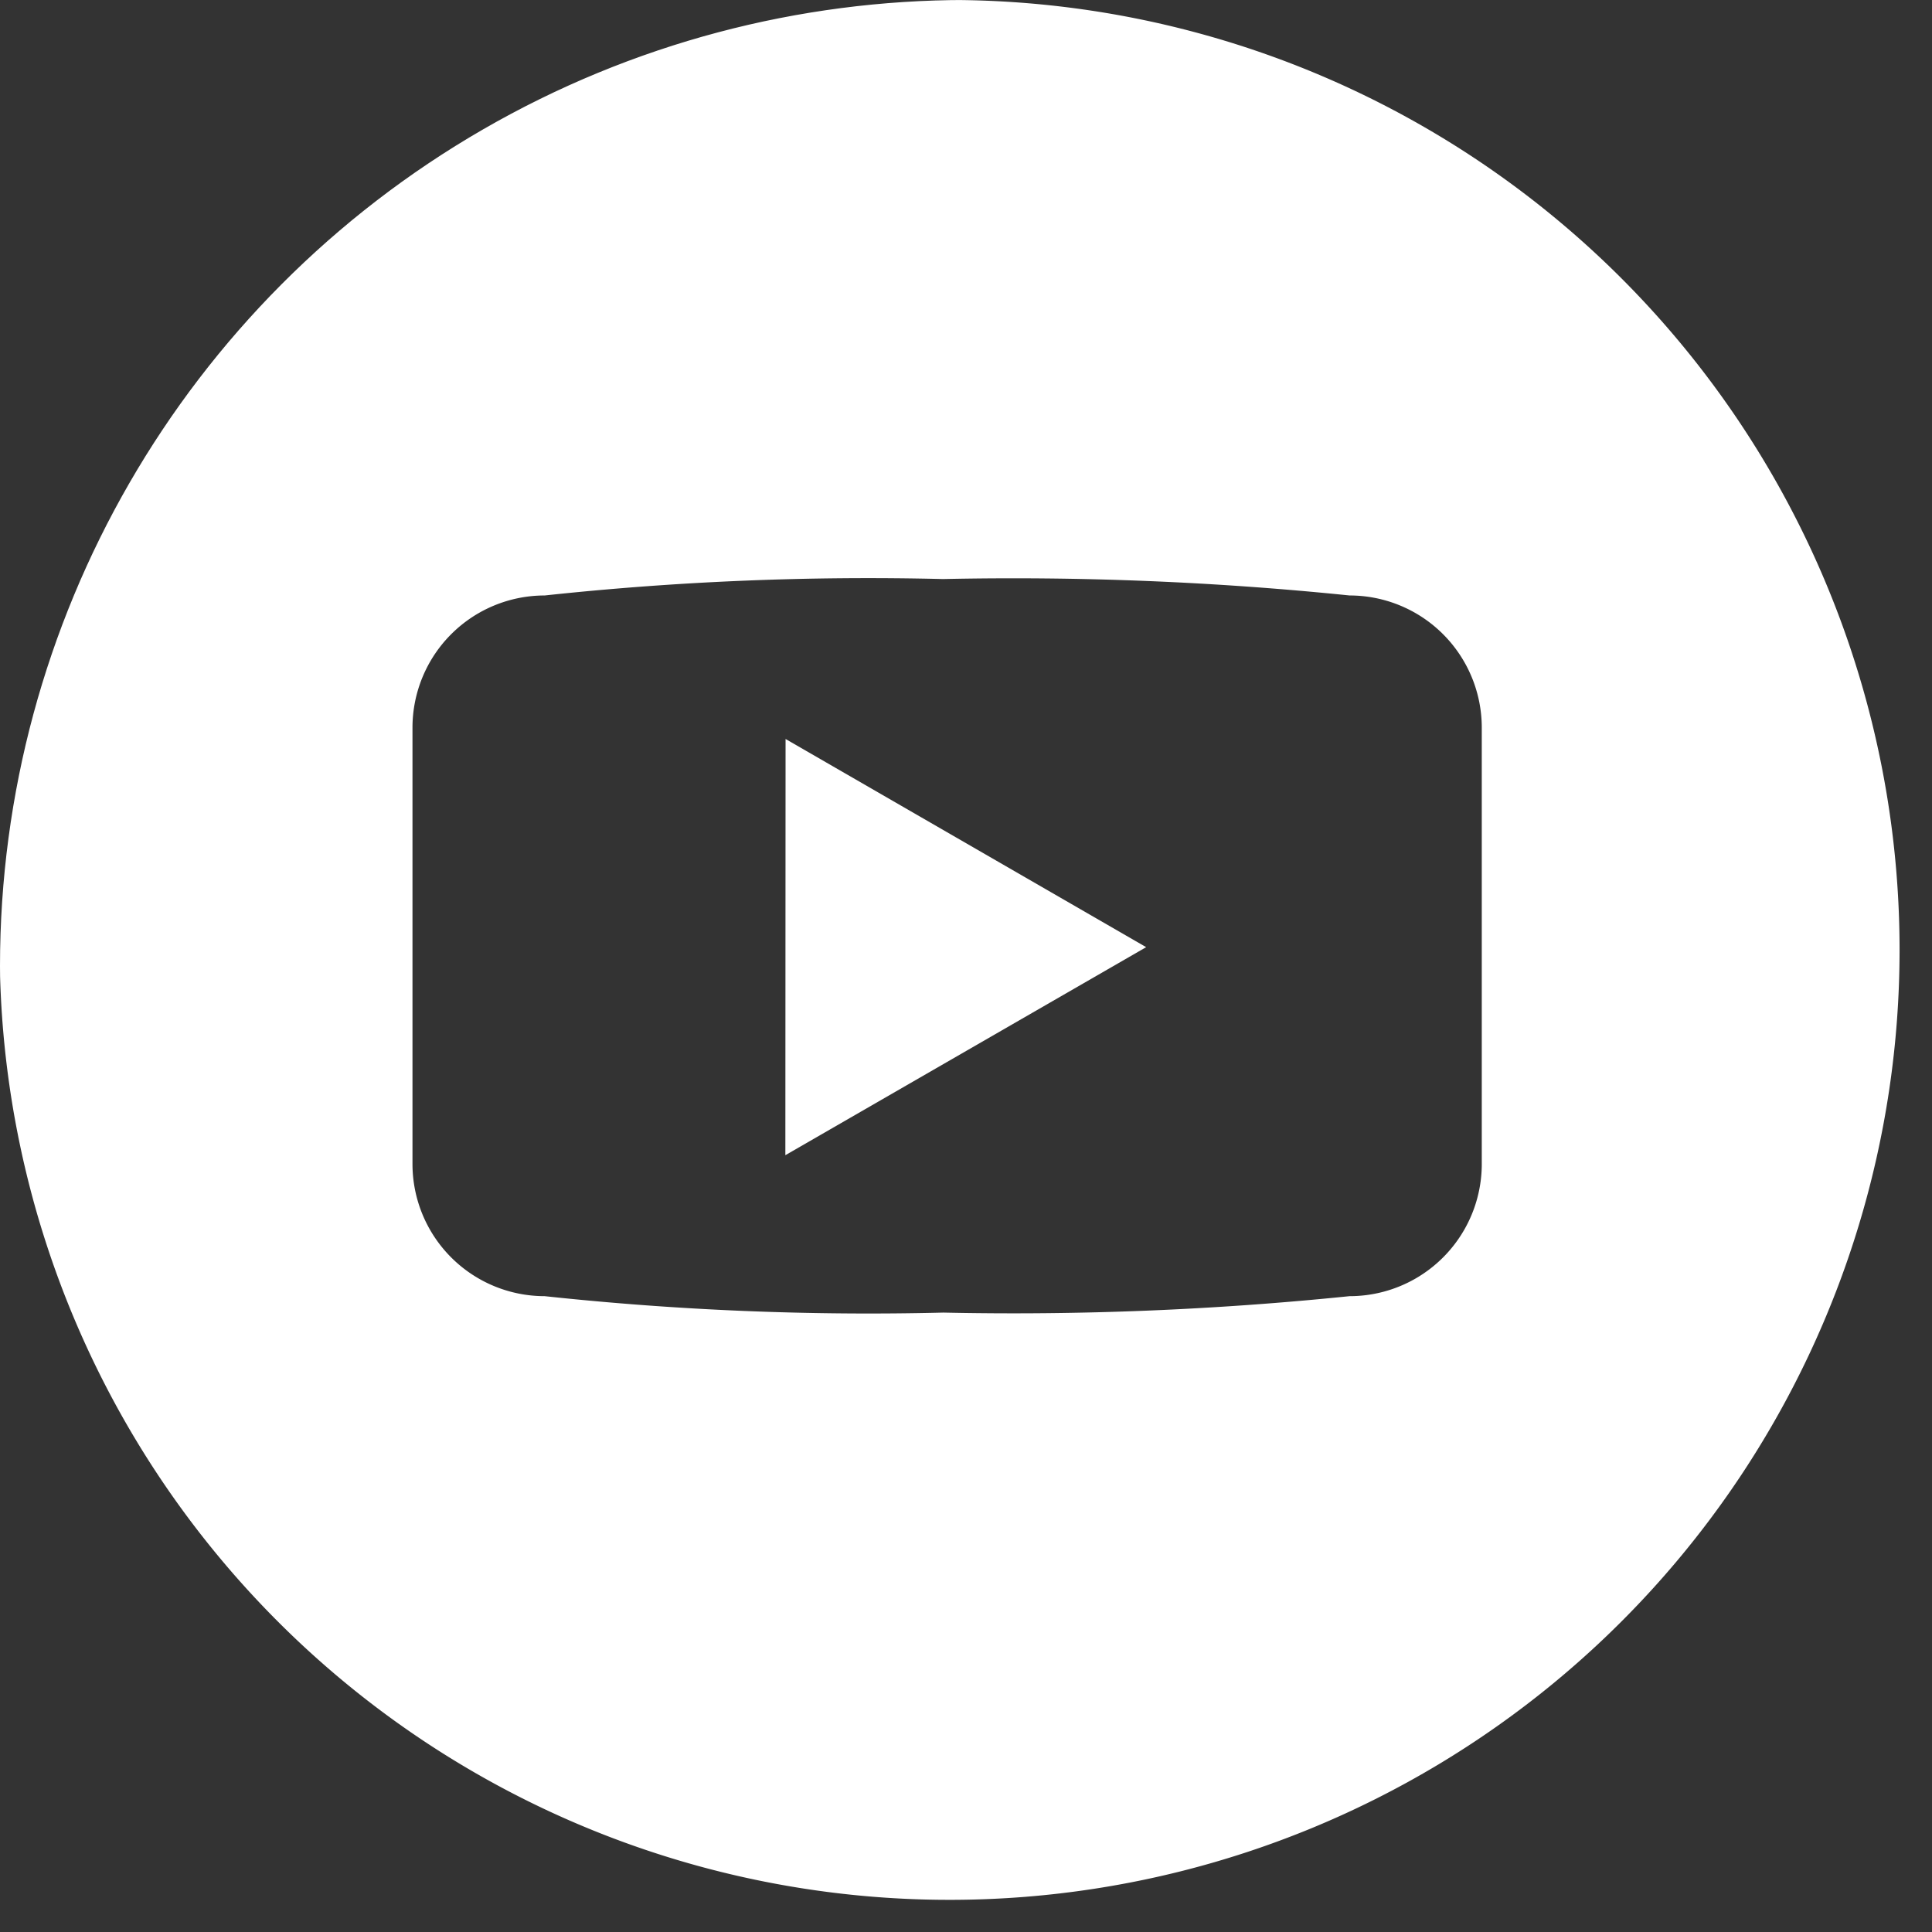
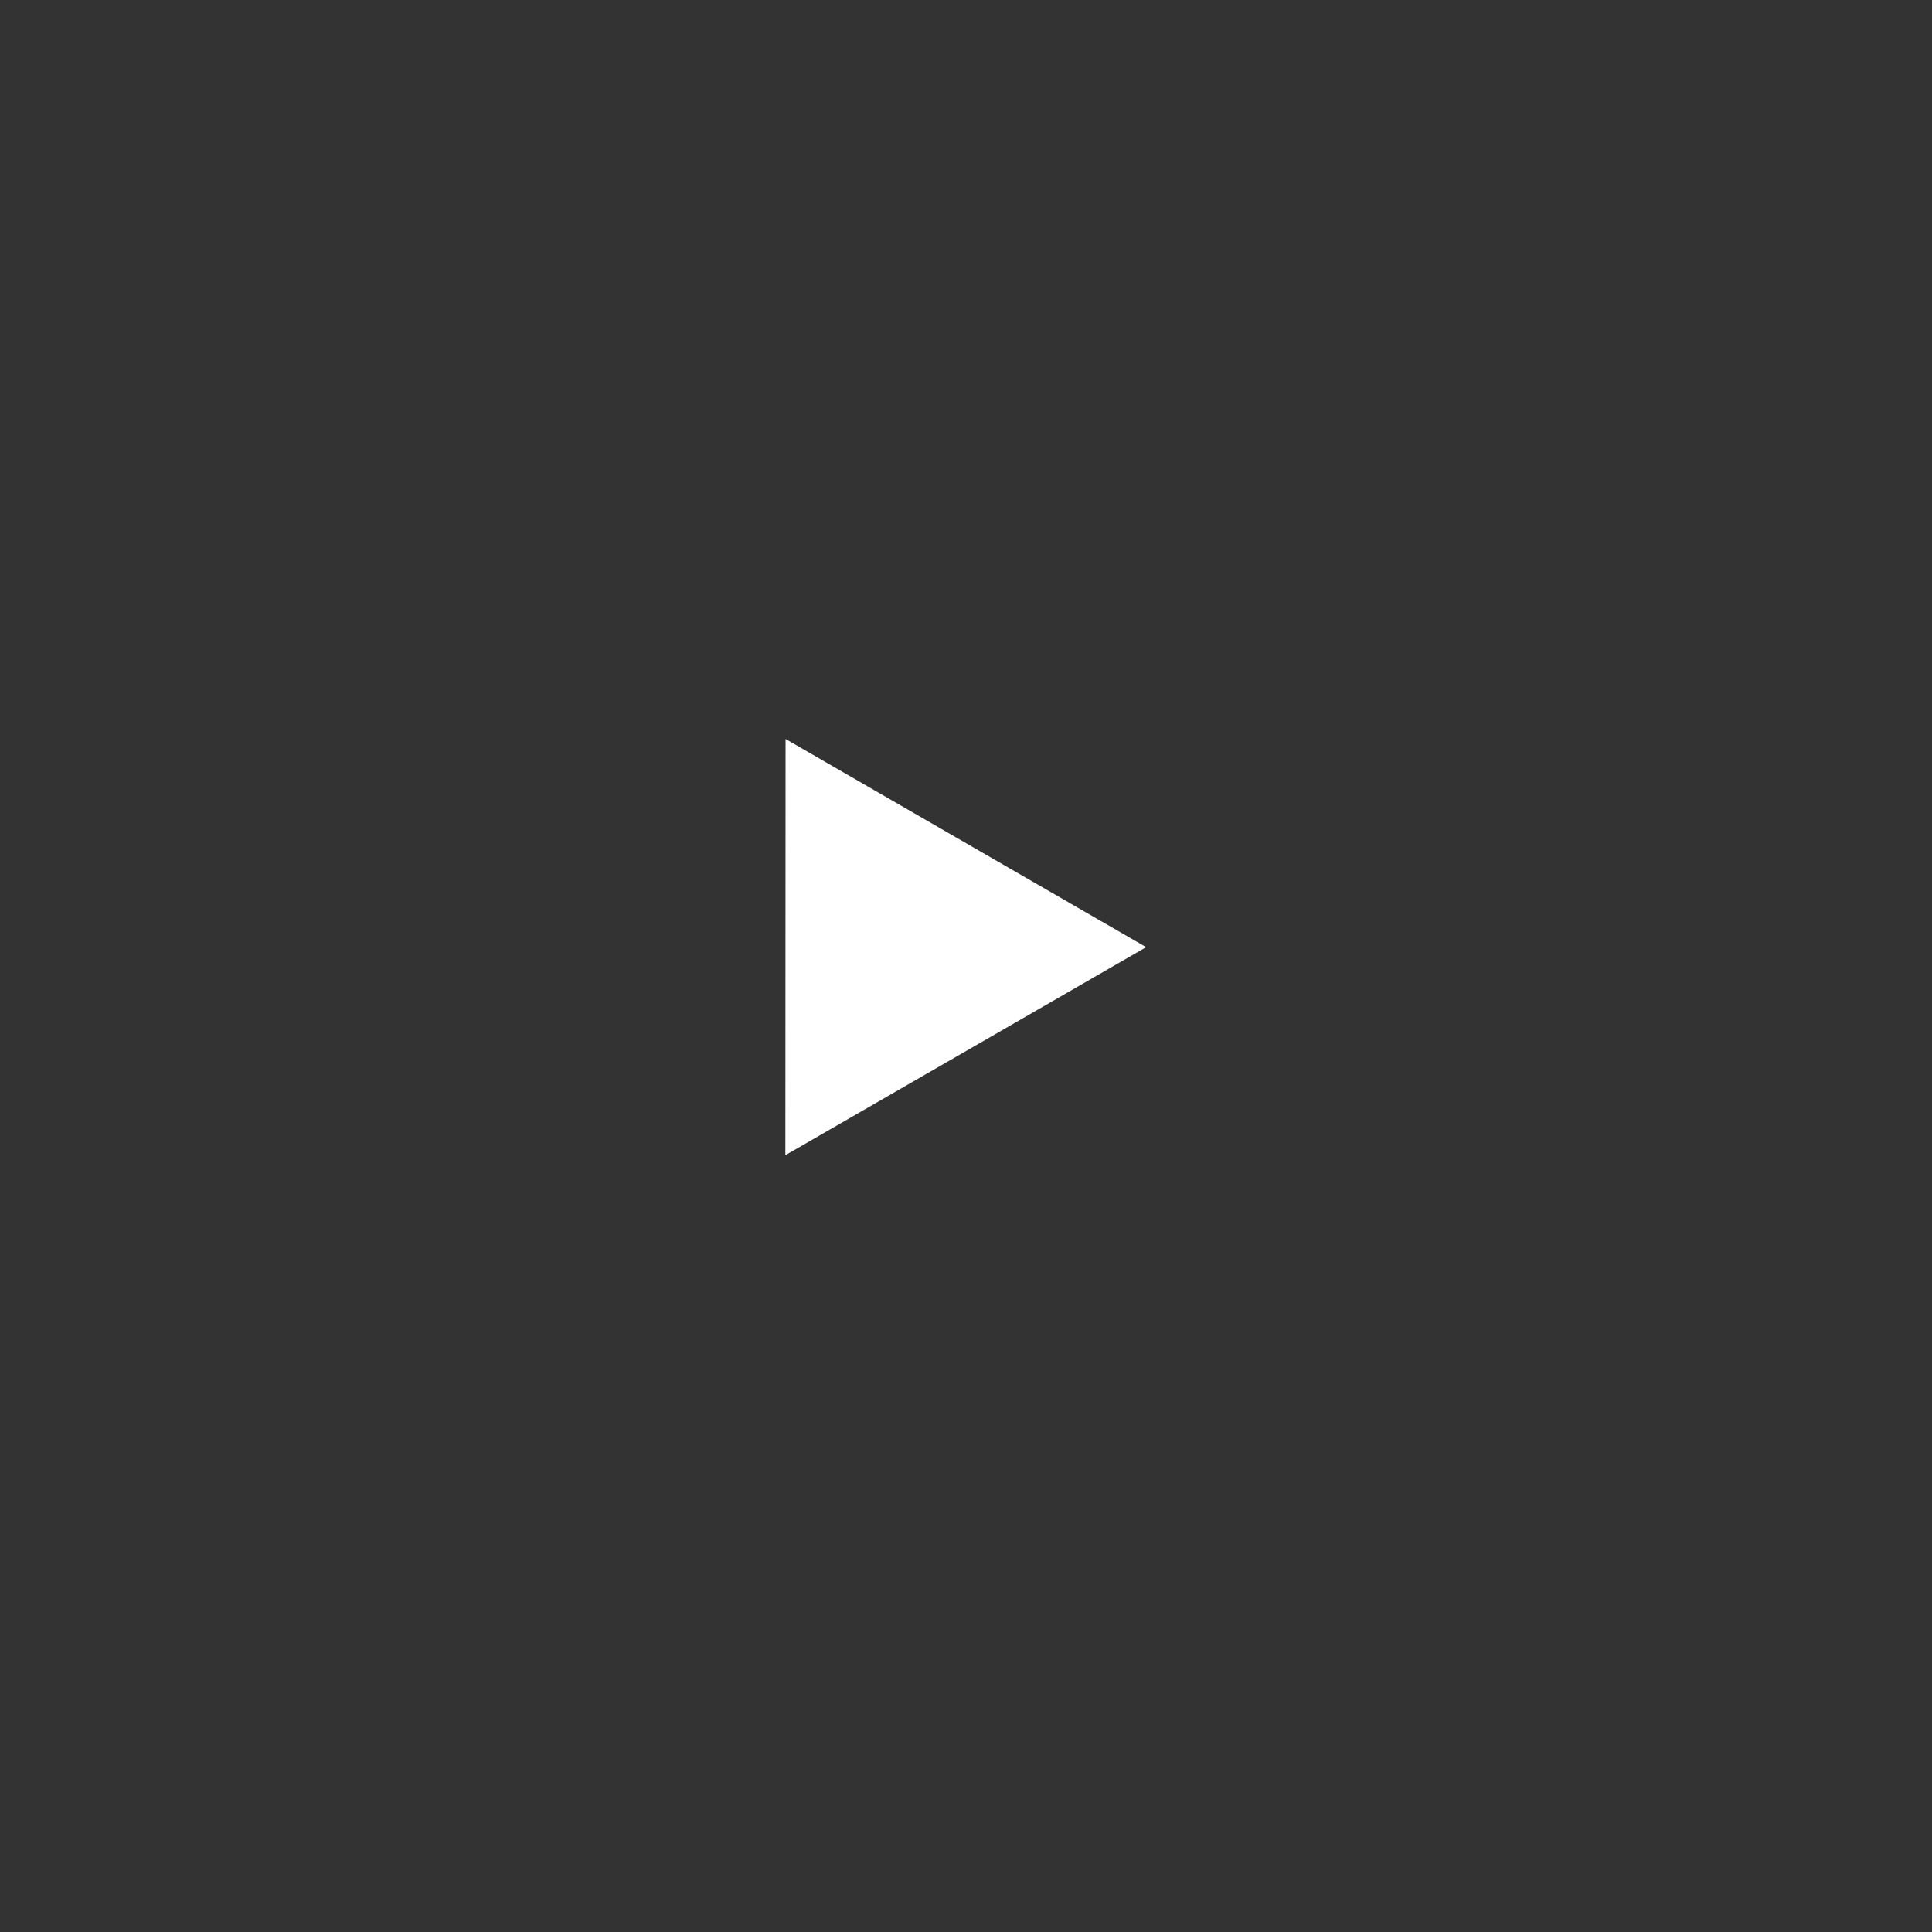
<svg xmlns="http://www.w3.org/2000/svg" id="Youtube" width="28" height="28" viewBox="0 0 28 28">
  <rect x="0" y="0" width="28" height="28" fill="#333333" stroke="none" />
  <defs>
    <clipPath id="clip-path">
      <circle id="Ellipse_16" data-name="Ellipse 16" cx="14" cy="14" r="14" transform="translate(0 0)" fill="#fff" />
    </clipPath>
  </defs>
  <g id="Youtube-2" data-name="Youtube" transform="translate(0 0)" clip-path="url(#clip-path)">
    <g id="Youtube-3" data-name="Youtube" transform="translate(0 0)">
-       <path id="Path_26" data-name="Path 26" d="M21.136,7.348A13.767,13.767,0,1,0,34.9,21.115,13.767,13.767,0,0,0,21.136,7.348Zm7.709,16.869a1.916,1.916,0,0,1-1.916,1.916,47.744,47.744,0,0,1-5.887.238,43.96,43.96,0,0,1-5.778-.238,1.916,1.916,0,0,1-1.916-1.916V17.894a1.916,1.916,0,0,1,1.916-1.916,43.912,43.912,0,0,1,5.773-.238,47.794,47.794,0,0,1,5.892.238,1.916,1.916,0,0,1,1.916,1.916v6.323Z" transform="translate(-7.37 -7.348)" fill="#fff" />
      <path id="Path_27" data-name="Path 27" d="M32.171,36.715,37.4,33.7l-5.226-3.017Z" transform="translate(-20.789 -19.973)" fill="#fff" />
    </g>
  </g>
</svg>